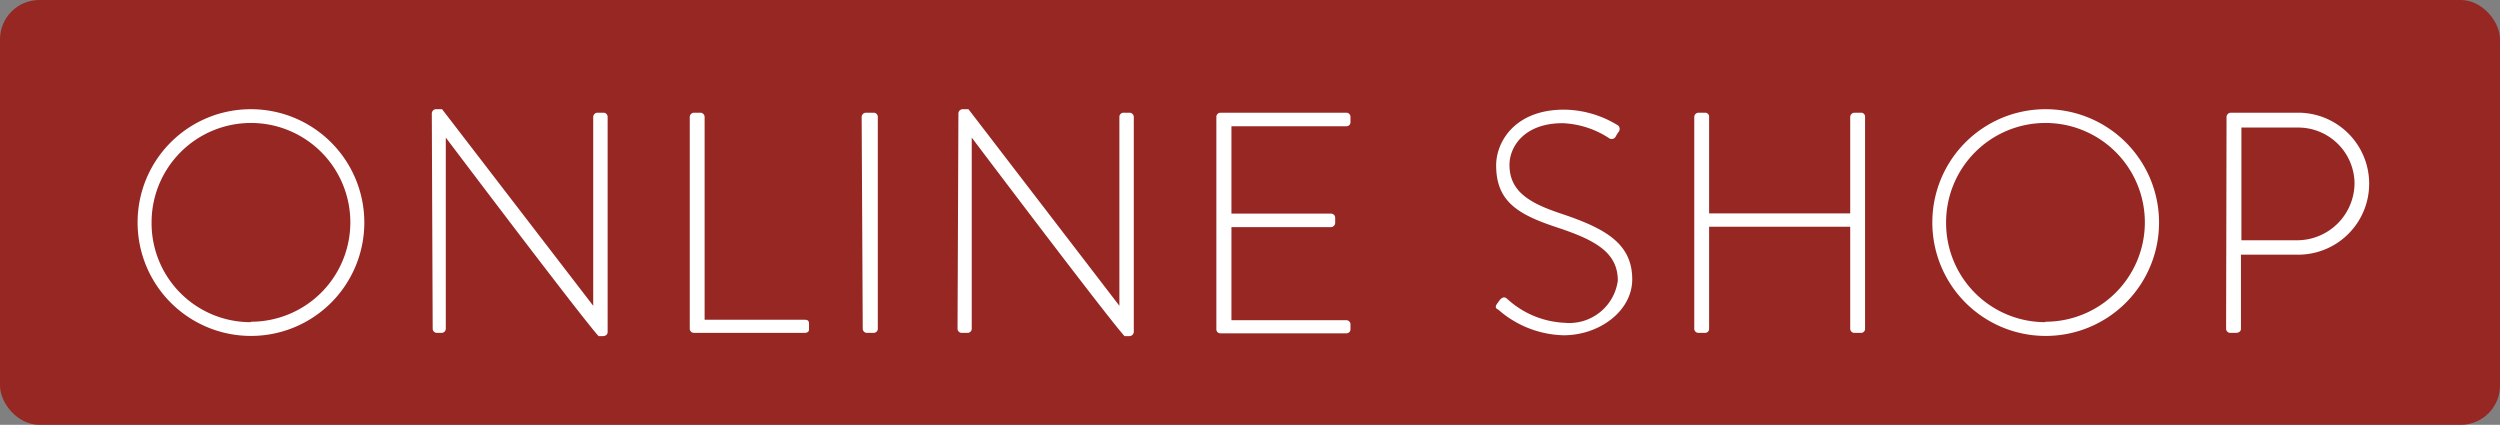
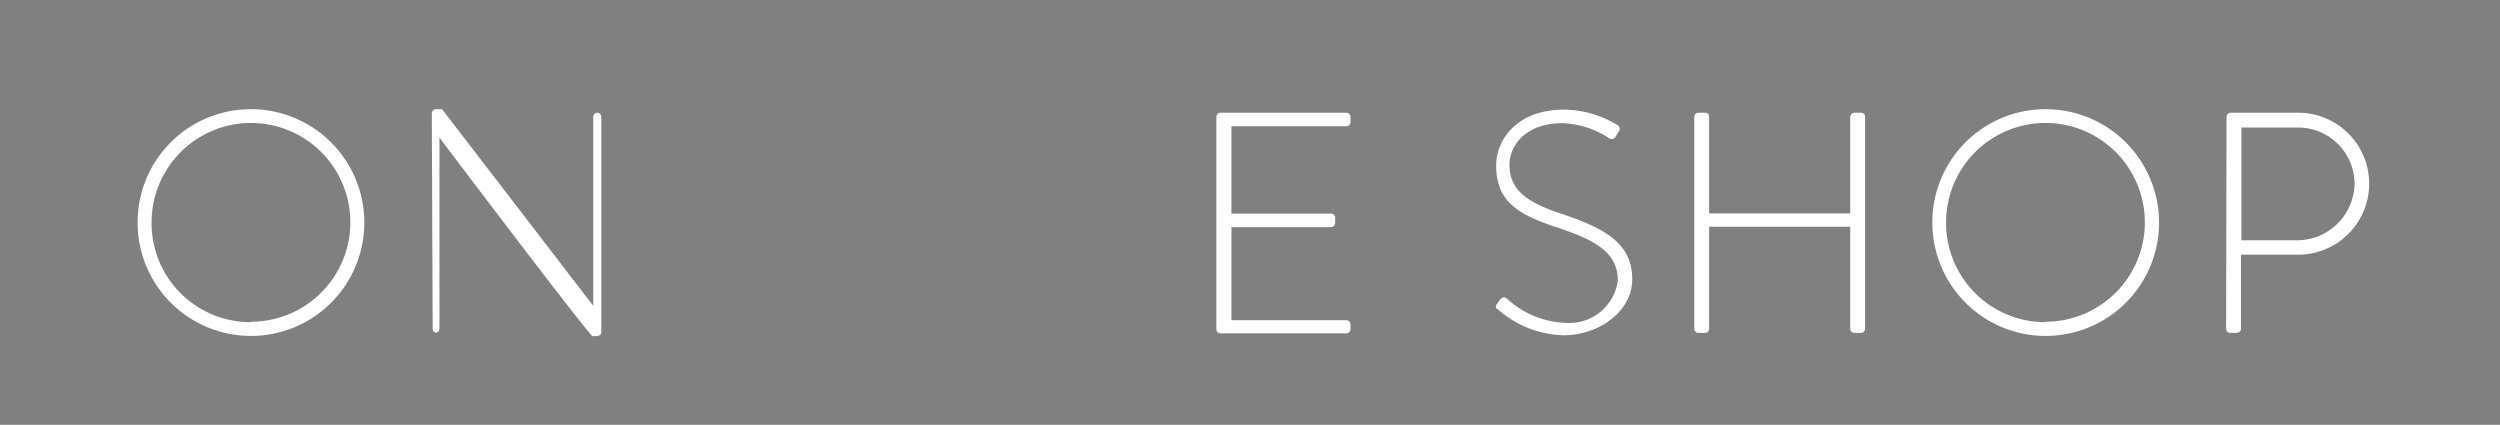
<svg xmlns="http://www.w3.org/2000/svg" id="レイヤー_1" data-name="レイヤー 1" viewBox="0 0 114.46 19.45">
  <rect x="0" y="0" width="114.46" height="19.45" fill="#808080" stroke="none" />
  <defs>
    <style>.cls-1{fill:#972723;}.cls-2{fill:#fff;}</style>
  </defs>
-   <rect class="cls-1" width="114.46" height="19.45" rx="1.8" />
  <path class="cls-2" d="M11.49,5a5.19,5.19,0,1,1-5.19,5.2A5.18,5.18,0,0,1,11.49,5Zm0,9.73a4.55,4.55,0,1,0-4.55-4.53A4.53,4.53,0,0,0,11.49,14.75Z" />
-   <path class="cls-2" d="M19.77,5.21A.2.2,0,0,1,20,5h.24l6.92,9h0V5.35a.2.2,0,0,1,.19-.19h.29a.19.19,0,0,1,.18.19V15.2c0,.13-.11.19-.23.19h-.18s-.13,0-7-9.09h0v8.76a.19.19,0,0,1-.19.18H20a.19.19,0,0,1-.19-.18Z" />
-   <path class="cls-2" d="M31.58,5.35a.2.2,0,0,1,.19-.19h.31a.2.2,0,0,1,.18.19v9.29h4.59c.17,0,.19.09.19.19v.26c0,.1-.09.15-.19.15H31.77a.19.19,0,0,1-.19-.18Z" />
-   <path class="cls-2" d="M39.45,5.35a.2.2,0,0,1,.19-.19H40a.19.19,0,0,1,.19.19v9.71a.19.19,0,0,1-.2.18h-.3a.19.19,0,0,1-.19-.18Z" />
-   <path class="cls-2" d="M43.88,5.21A.2.2,0,0,1,44.1,5h.24l6.91,9h0V5.35a.19.19,0,0,1,.18-.19h.29a.2.2,0,0,1,.19.19V15.2a.21.21,0,0,1-.23.19h-.19s-.13,0-7-9.09h0v8.76a.19.19,0,0,1-.19.18h-.27a.19.19,0,0,1-.19-.18Z" />
+   <path class="cls-2" d="M19.77,5.21A.2.2,0,0,1,20,5h.24l6.92,9h0V5.35a.2.2,0,0,1,.19-.19a.19.19,0,0,1,.18.19V15.2c0,.13-.11.19-.23.19h-.18s-.13,0-7-9.09h0v8.76a.19.19,0,0,1-.19.18H20a.19.19,0,0,1-.19-.18Z" />
  <path class="cls-2" d="M55.69,5.35a.19.19,0,0,1,.18-.19h5.78a.19.19,0,0,1,.18.19V5.6a.18.18,0,0,1-.18.18H56.38v4h4.56a.19.19,0,0,1,.19.18v.25a.2.2,0,0,1-.19.19H56.38v4.26h5.27a.19.19,0,0,1,.18.19v.23a.18.18,0,0,1-.18.18H55.87a.18.18,0,0,1-.18-.18Z" />
  <path class="cls-2" d="M68.54,13.91l.13-.18c.1-.11.2-.16.32-.06a4.17,4.17,0,0,0,2.66,1.11,2.24,2.24,0,0,0,2.42-1.93c0-1.28-1-1.85-2.79-2.44S68.5,9.22,68.5,7.57c0-1.08.86-2.55,3.11-2.55a4.75,4.75,0,0,1,2.48.73.22.22,0,0,1,0,.31,1.74,1.74,0,0,0-.11.18.21.21,0,0,1-.32.08,4.18,4.18,0,0,0-2.11-.68c-1.78,0-2.44,1.09-2.44,1.91,0,1.23.94,1.76,2.39,2.24,2,.67,3.23,1.36,3.23,3,0,1.44-1.49,2.56-3.14,2.56a4.69,4.69,0,0,1-3-1.18C68.5,14.14,68.43,14.06,68.54,13.91Z" />
  <path class="cls-2" d="M77.57,5.35a.2.2,0,0,1,.19-.19h.3a.18.18,0,0,1,.19.19V9.77h6.46V5.35a.2.2,0,0,1,.19-.19h.3a.18.18,0,0,1,.19.19v9.71a.18.18,0,0,1-.19.18h-.3a.19.19,0,0,1-.19-.18V10.38H78.25v4.68a.18.18,0,0,1-.19.18h-.3a.19.19,0,0,1-.19-.18Z" />
  <path class="cls-2" d="M93.65,5a5.19,5.19,0,1,1-5.18,5.2A5.18,5.18,0,0,1,93.65,5Zm0,9.73a4.55,4.55,0,1,0-4.55-4.53A4.54,4.54,0,0,0,93.65,14.75Z" />
  <path class="cls-2" d="M101.94,5.35a.2.2,0,0,1,.19-.19h3.09a3.25,3.25,0,1,1,0,6.5h-2.62v3.4c0,.1-.09.18-.23.18h-.26a.19.19,0,0,1-.19-.18ZM105.19,11a2.63,2.63,0,0,0,2.61-2.62,2.58,2.58,0,0,0-2.62-2.54h-2.56V11Z" />
</svg>